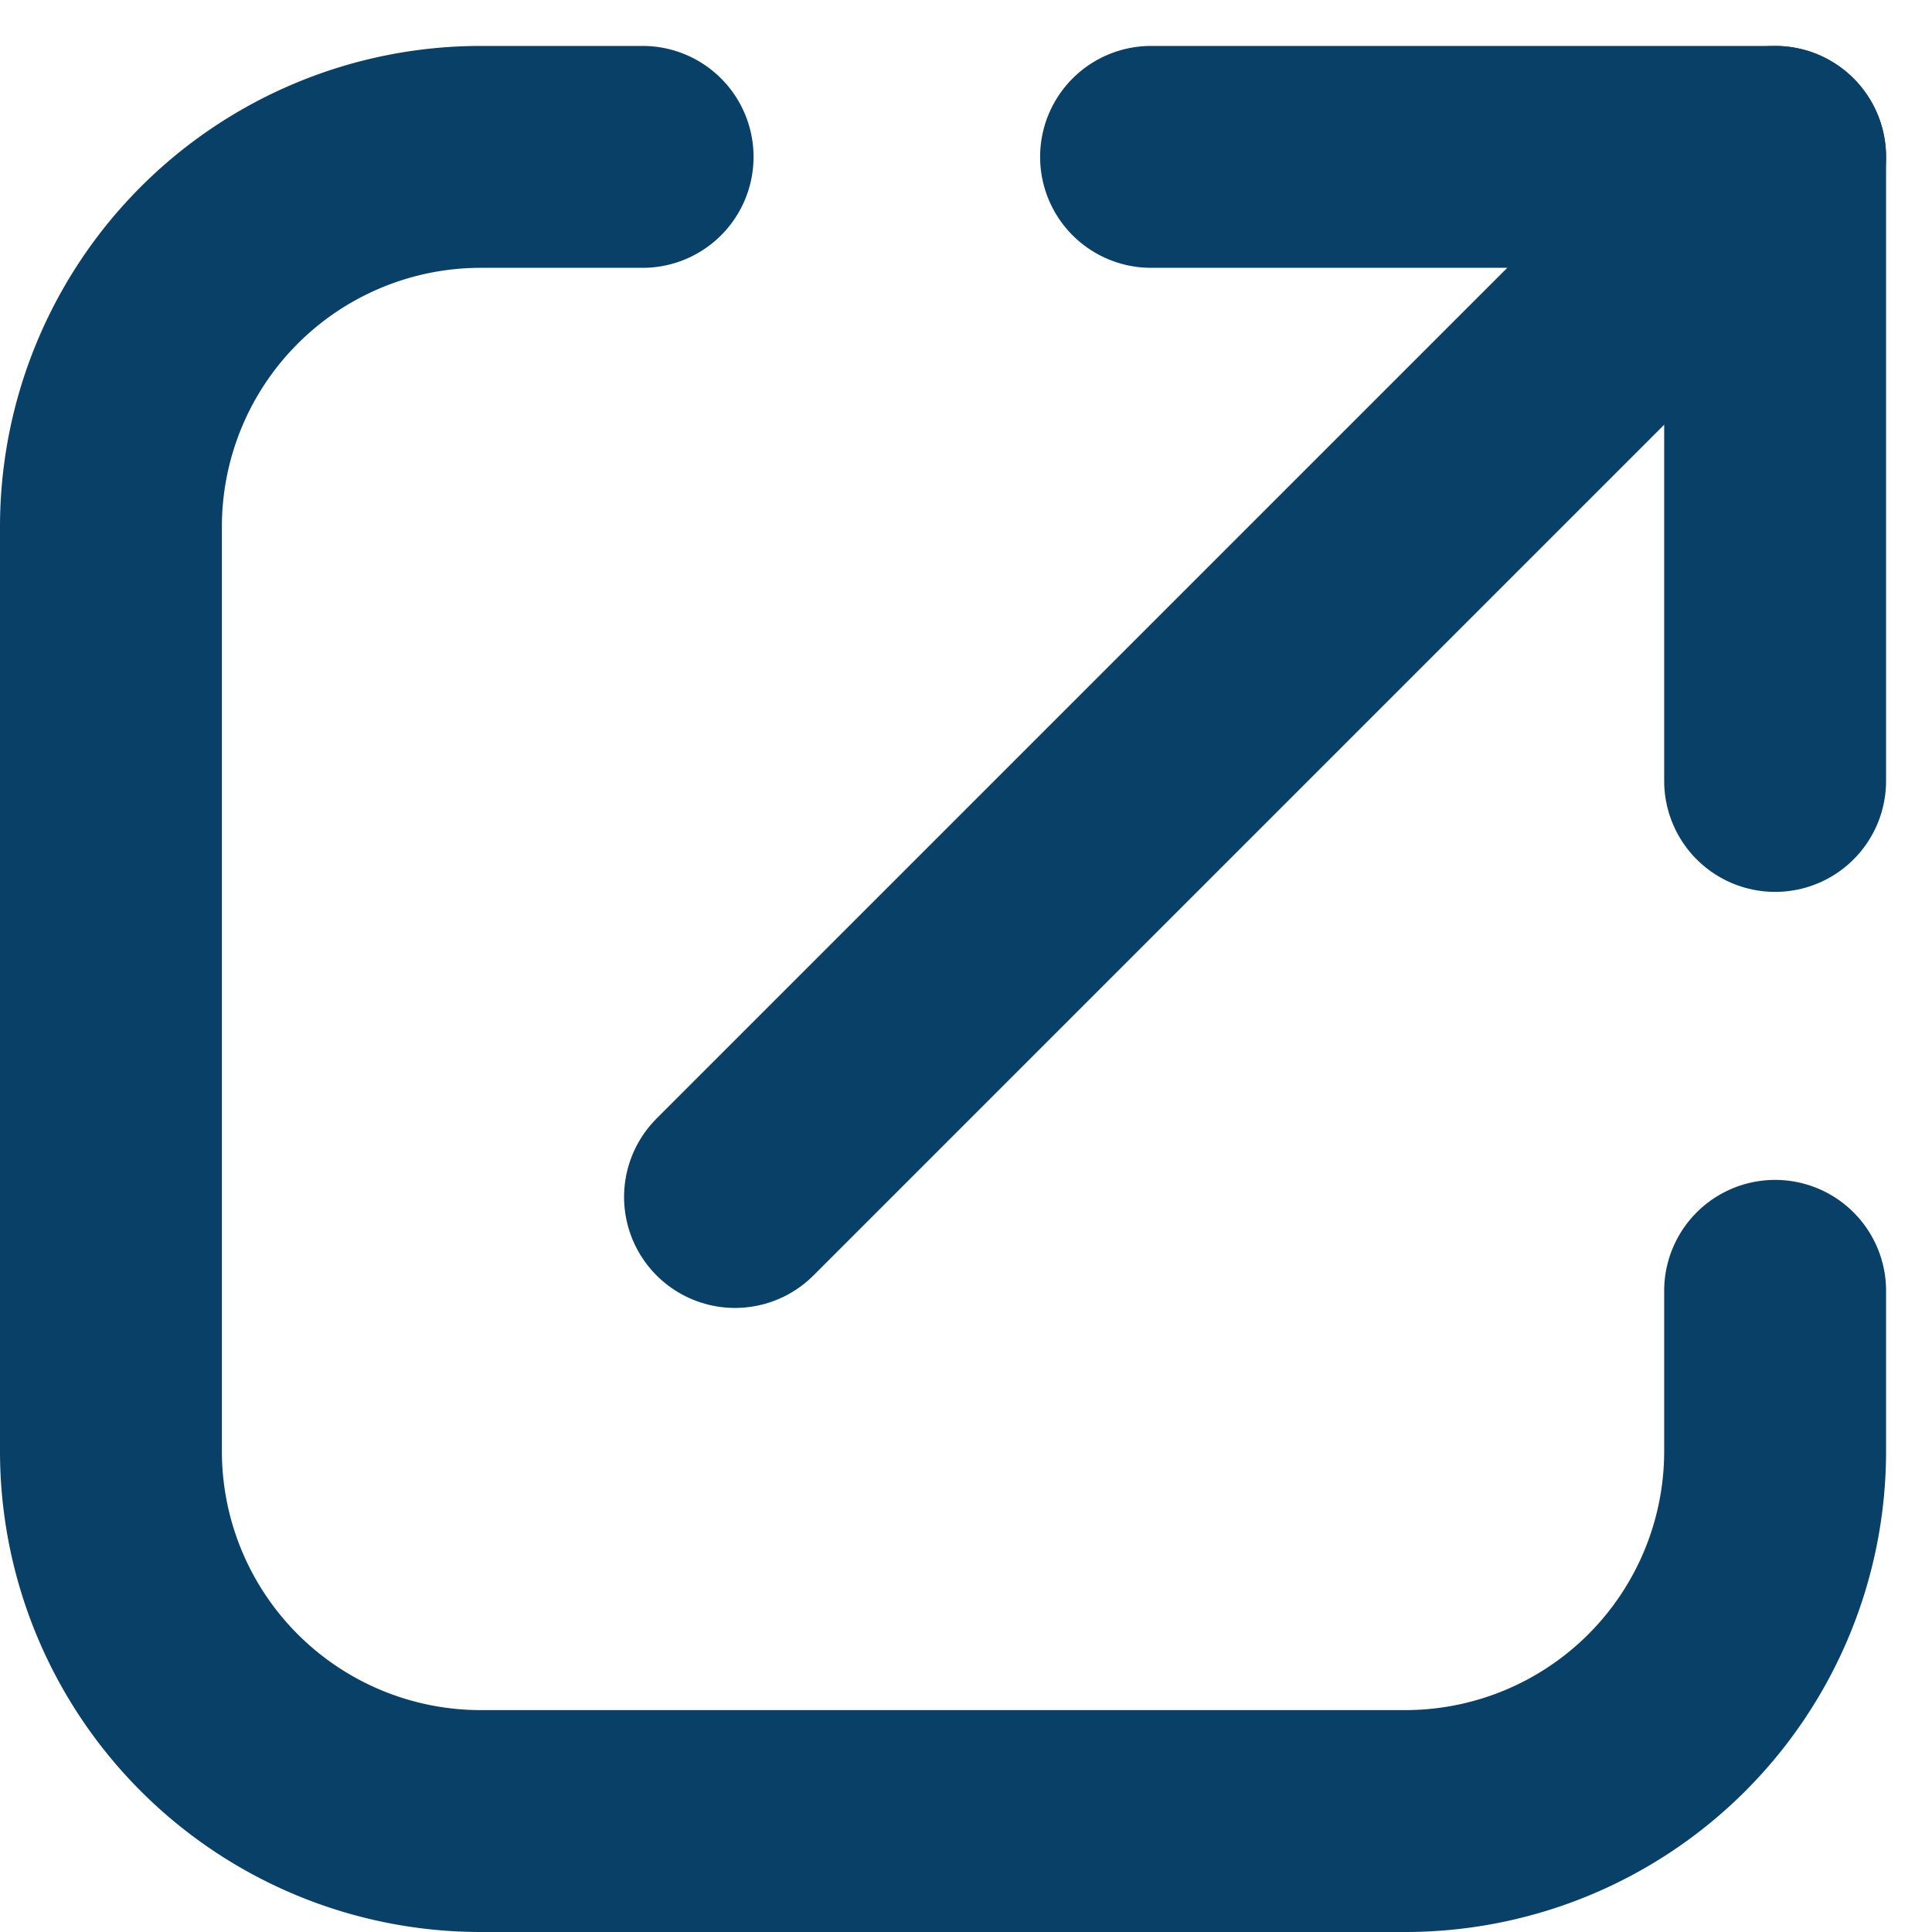
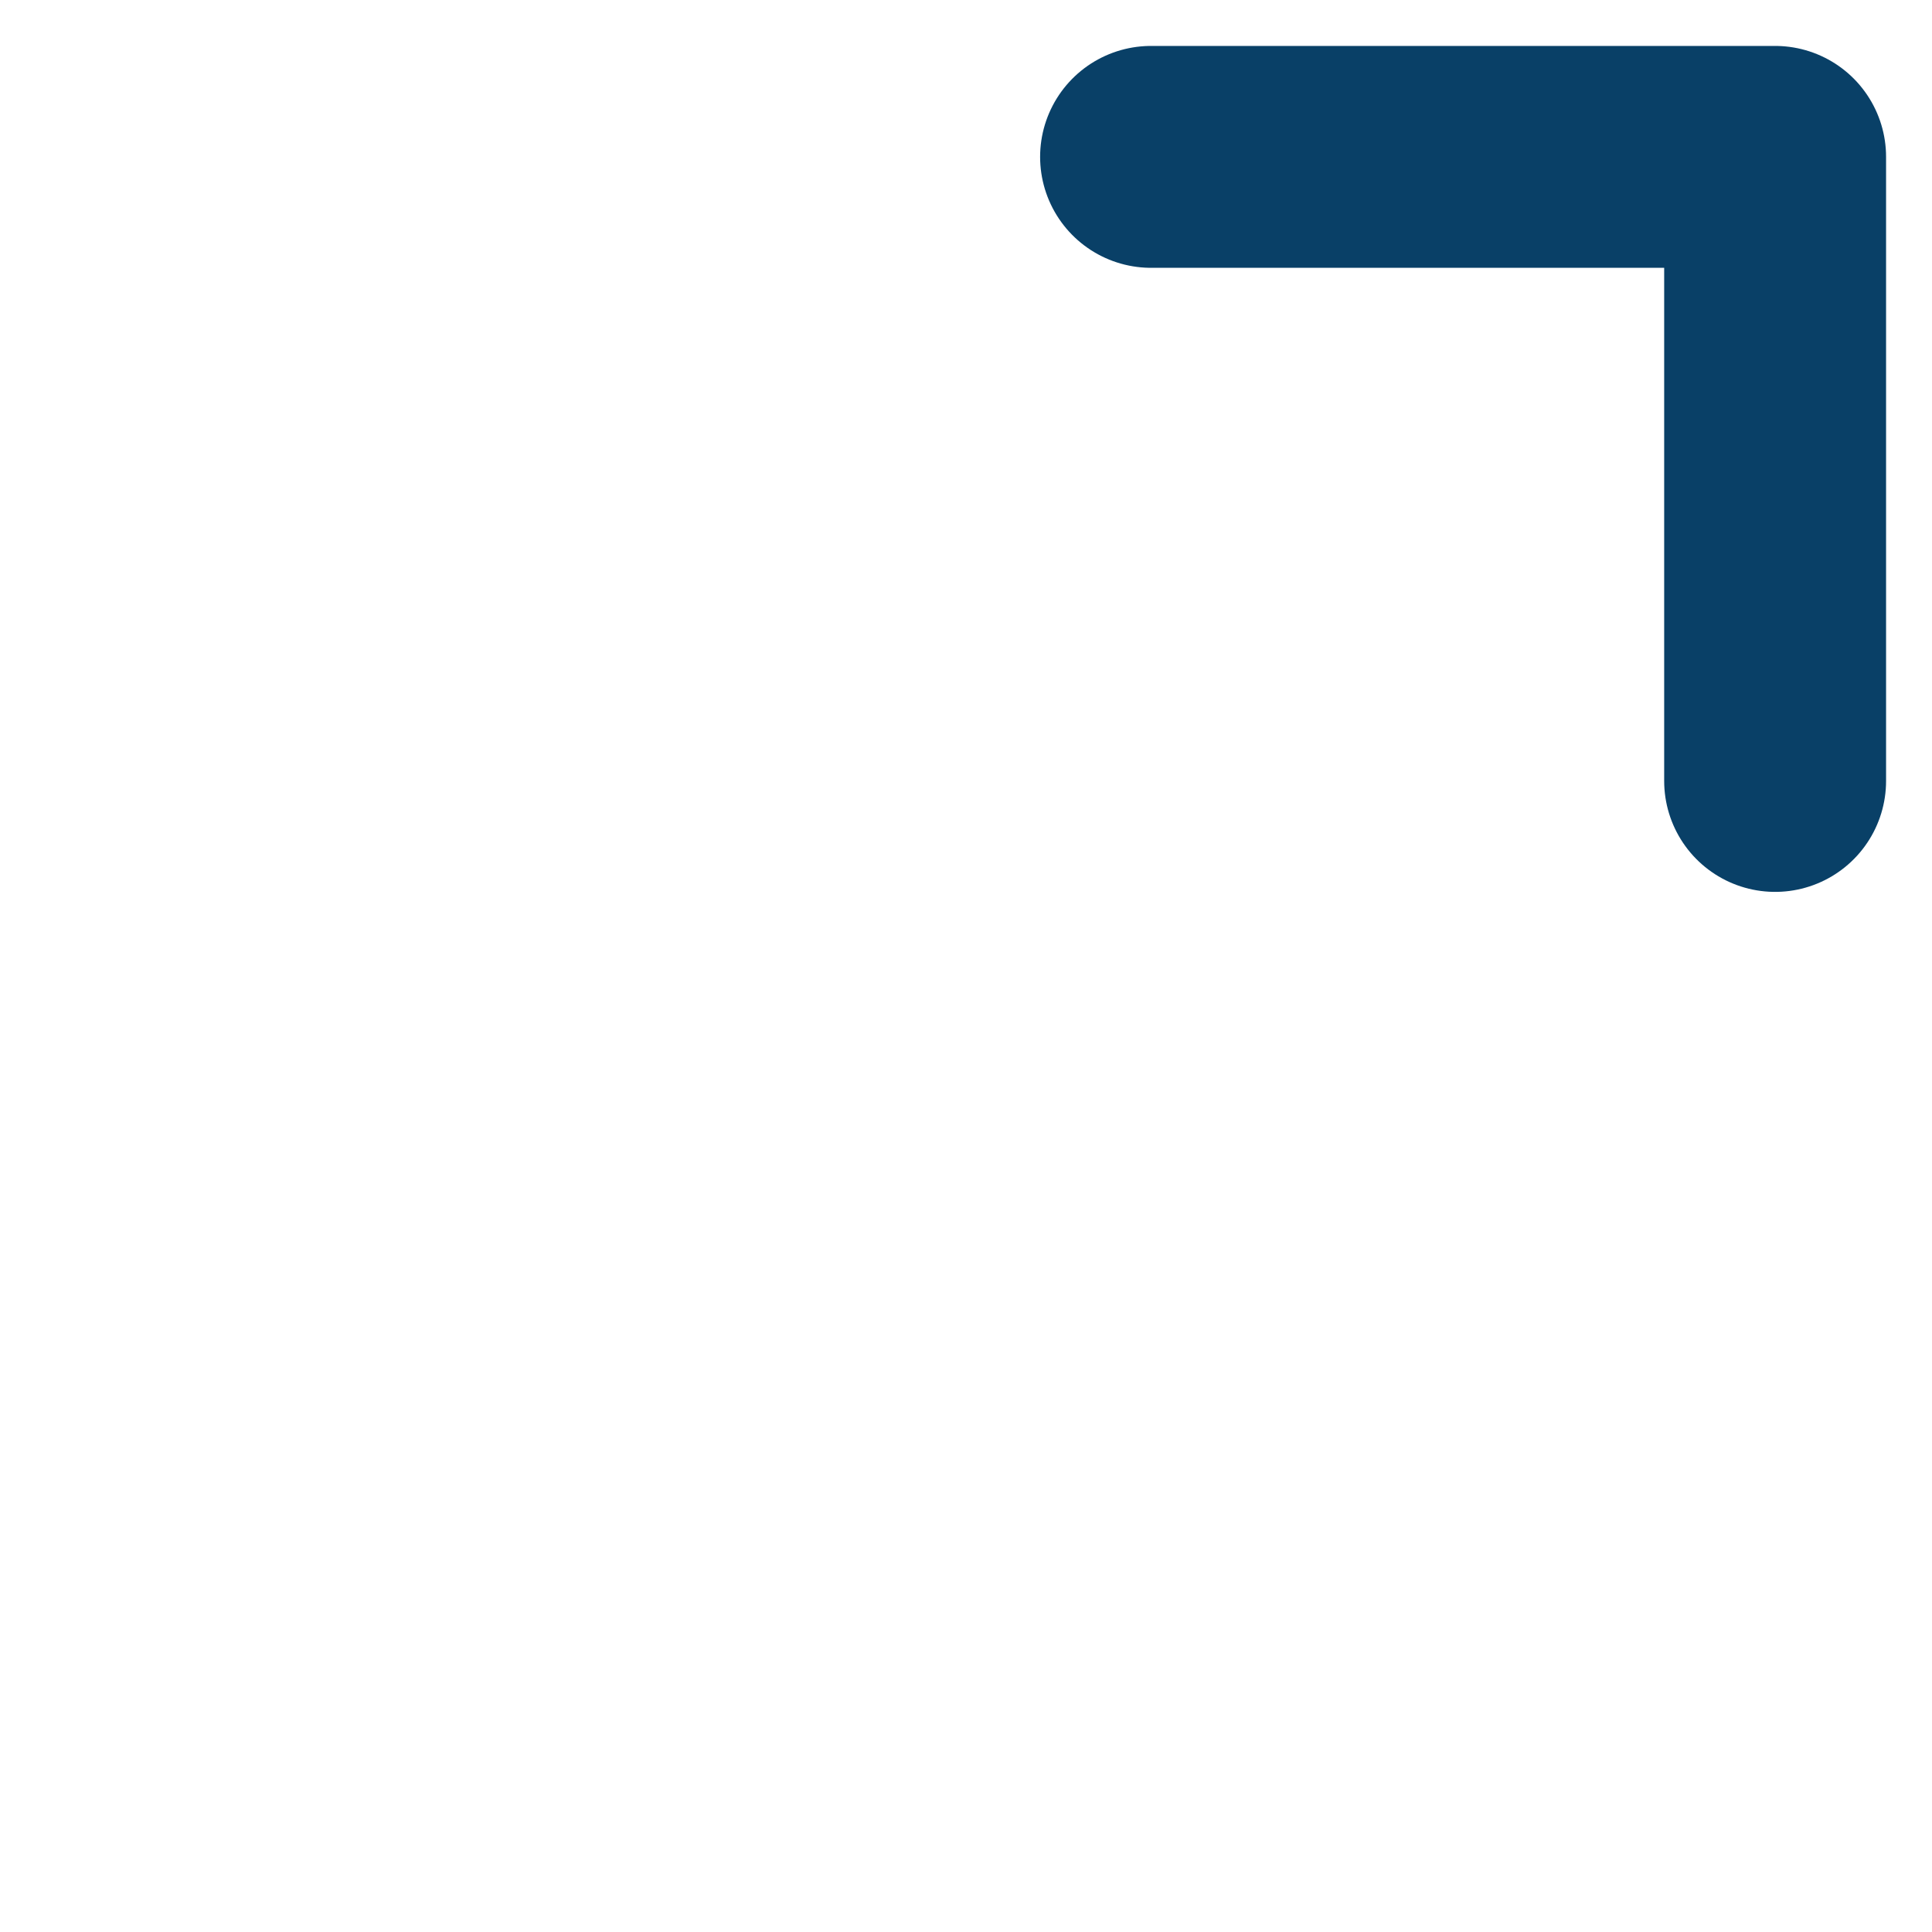
<svg xmlns="http://www.w3.org/2000/svg" width="17.414" height="17.414">
  <defs>
    <style>
            .cls-1{fill:none;stroke:#094067;stroke-linecap:round;stroke-width:2px}
        </style>
  </defs>
  <g id="グループ_3079" data-name="グループ 3079" transform="translate(-494 -812.586)">
    <g id="グループ_274" data-name="グループ 274" transform="translate(495 814)">
-       <path id="パス_215" data-name="パス 215" class="cls-1" d="M499.792 814h-1.458a3.334 3.334 0 0 0-3.334 3.334v8.332a3.334 3.334 0 0 0 3.334 3.334h8.333a3.334 3.334 0 0 0 3.333-3.334v-1.445" transform="translate(-495 -814)" />
-     </g>
+       </g>
    <path id="パス_213" data-name="パス 213" d="M505 814h5.625v5.625" transform="translate(-.625)" style="stroke-linejoin:round;stroke:#094067;stroke-linecap:round;stroke-width:2px;fill:none" />
-     <path id="パス_214" data-name="パス 214" class="cls-1" d="M510.375 814 501 823.375" transform="translate(-.375)" />
    <path id="長方形_650" data-name="長方形 650" transform="translate(494 813)" style="fill:none" d="M0 0h17v17H0z" />
  </g>
</svg>